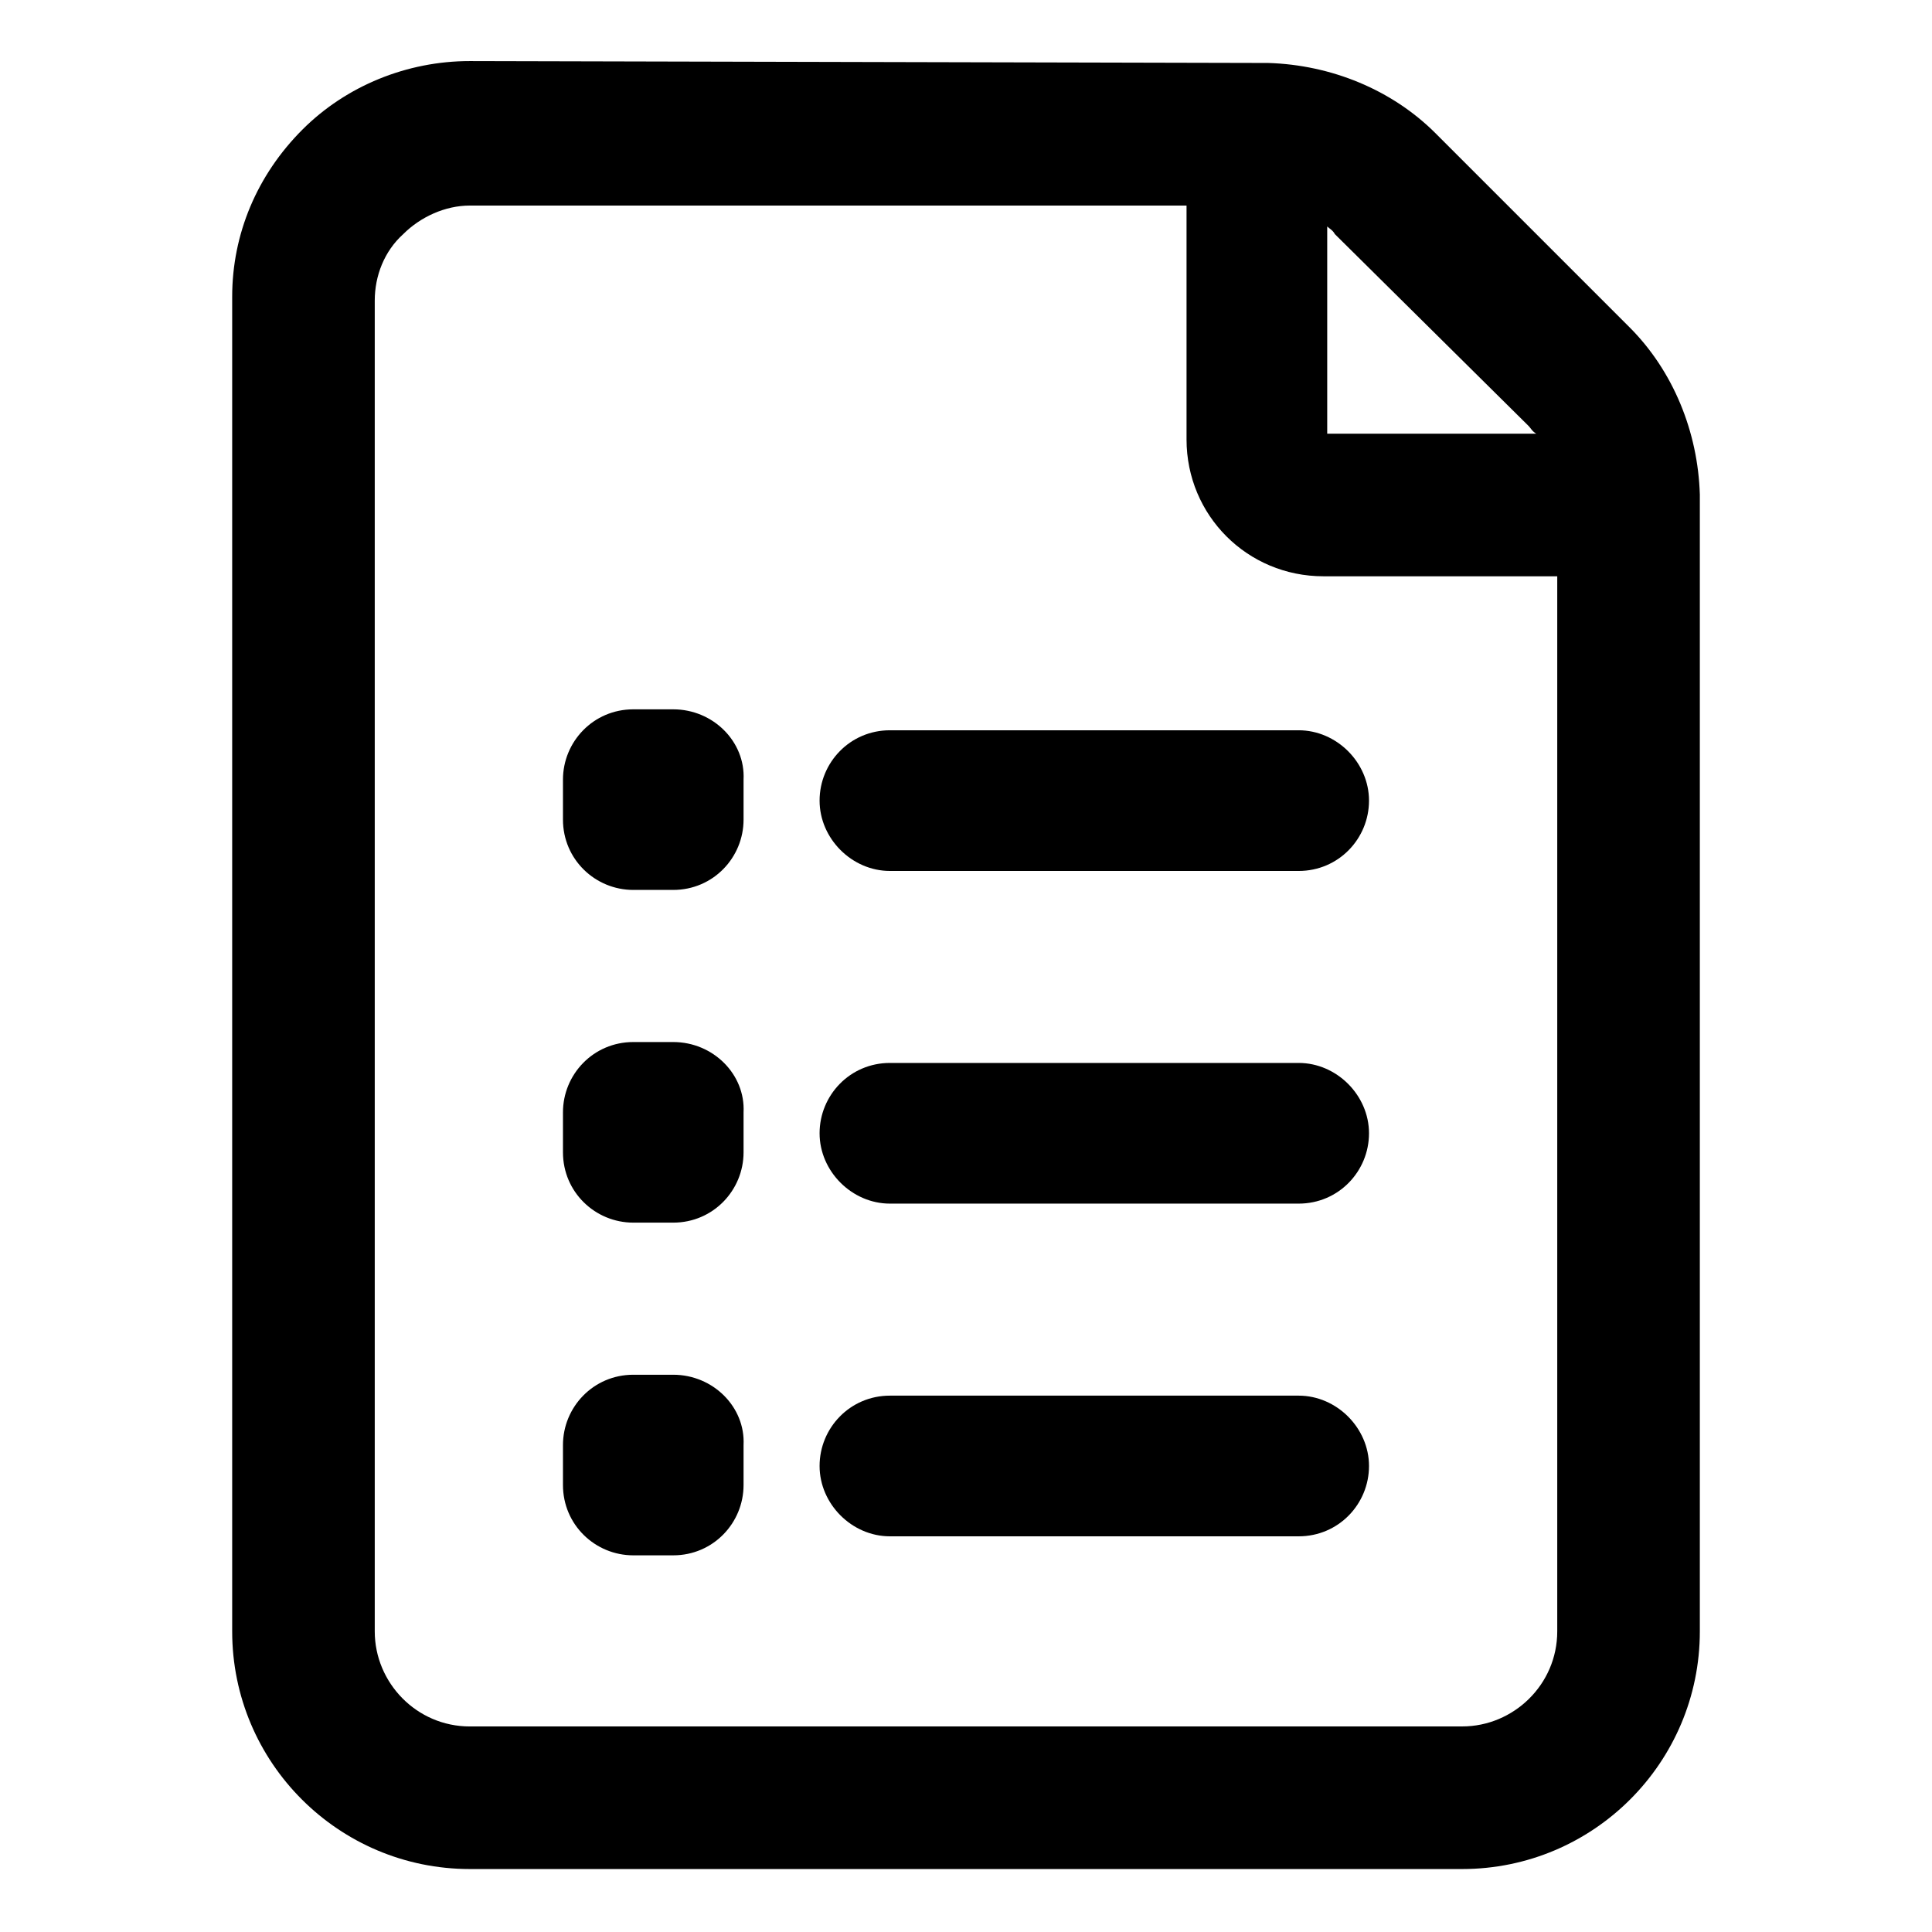
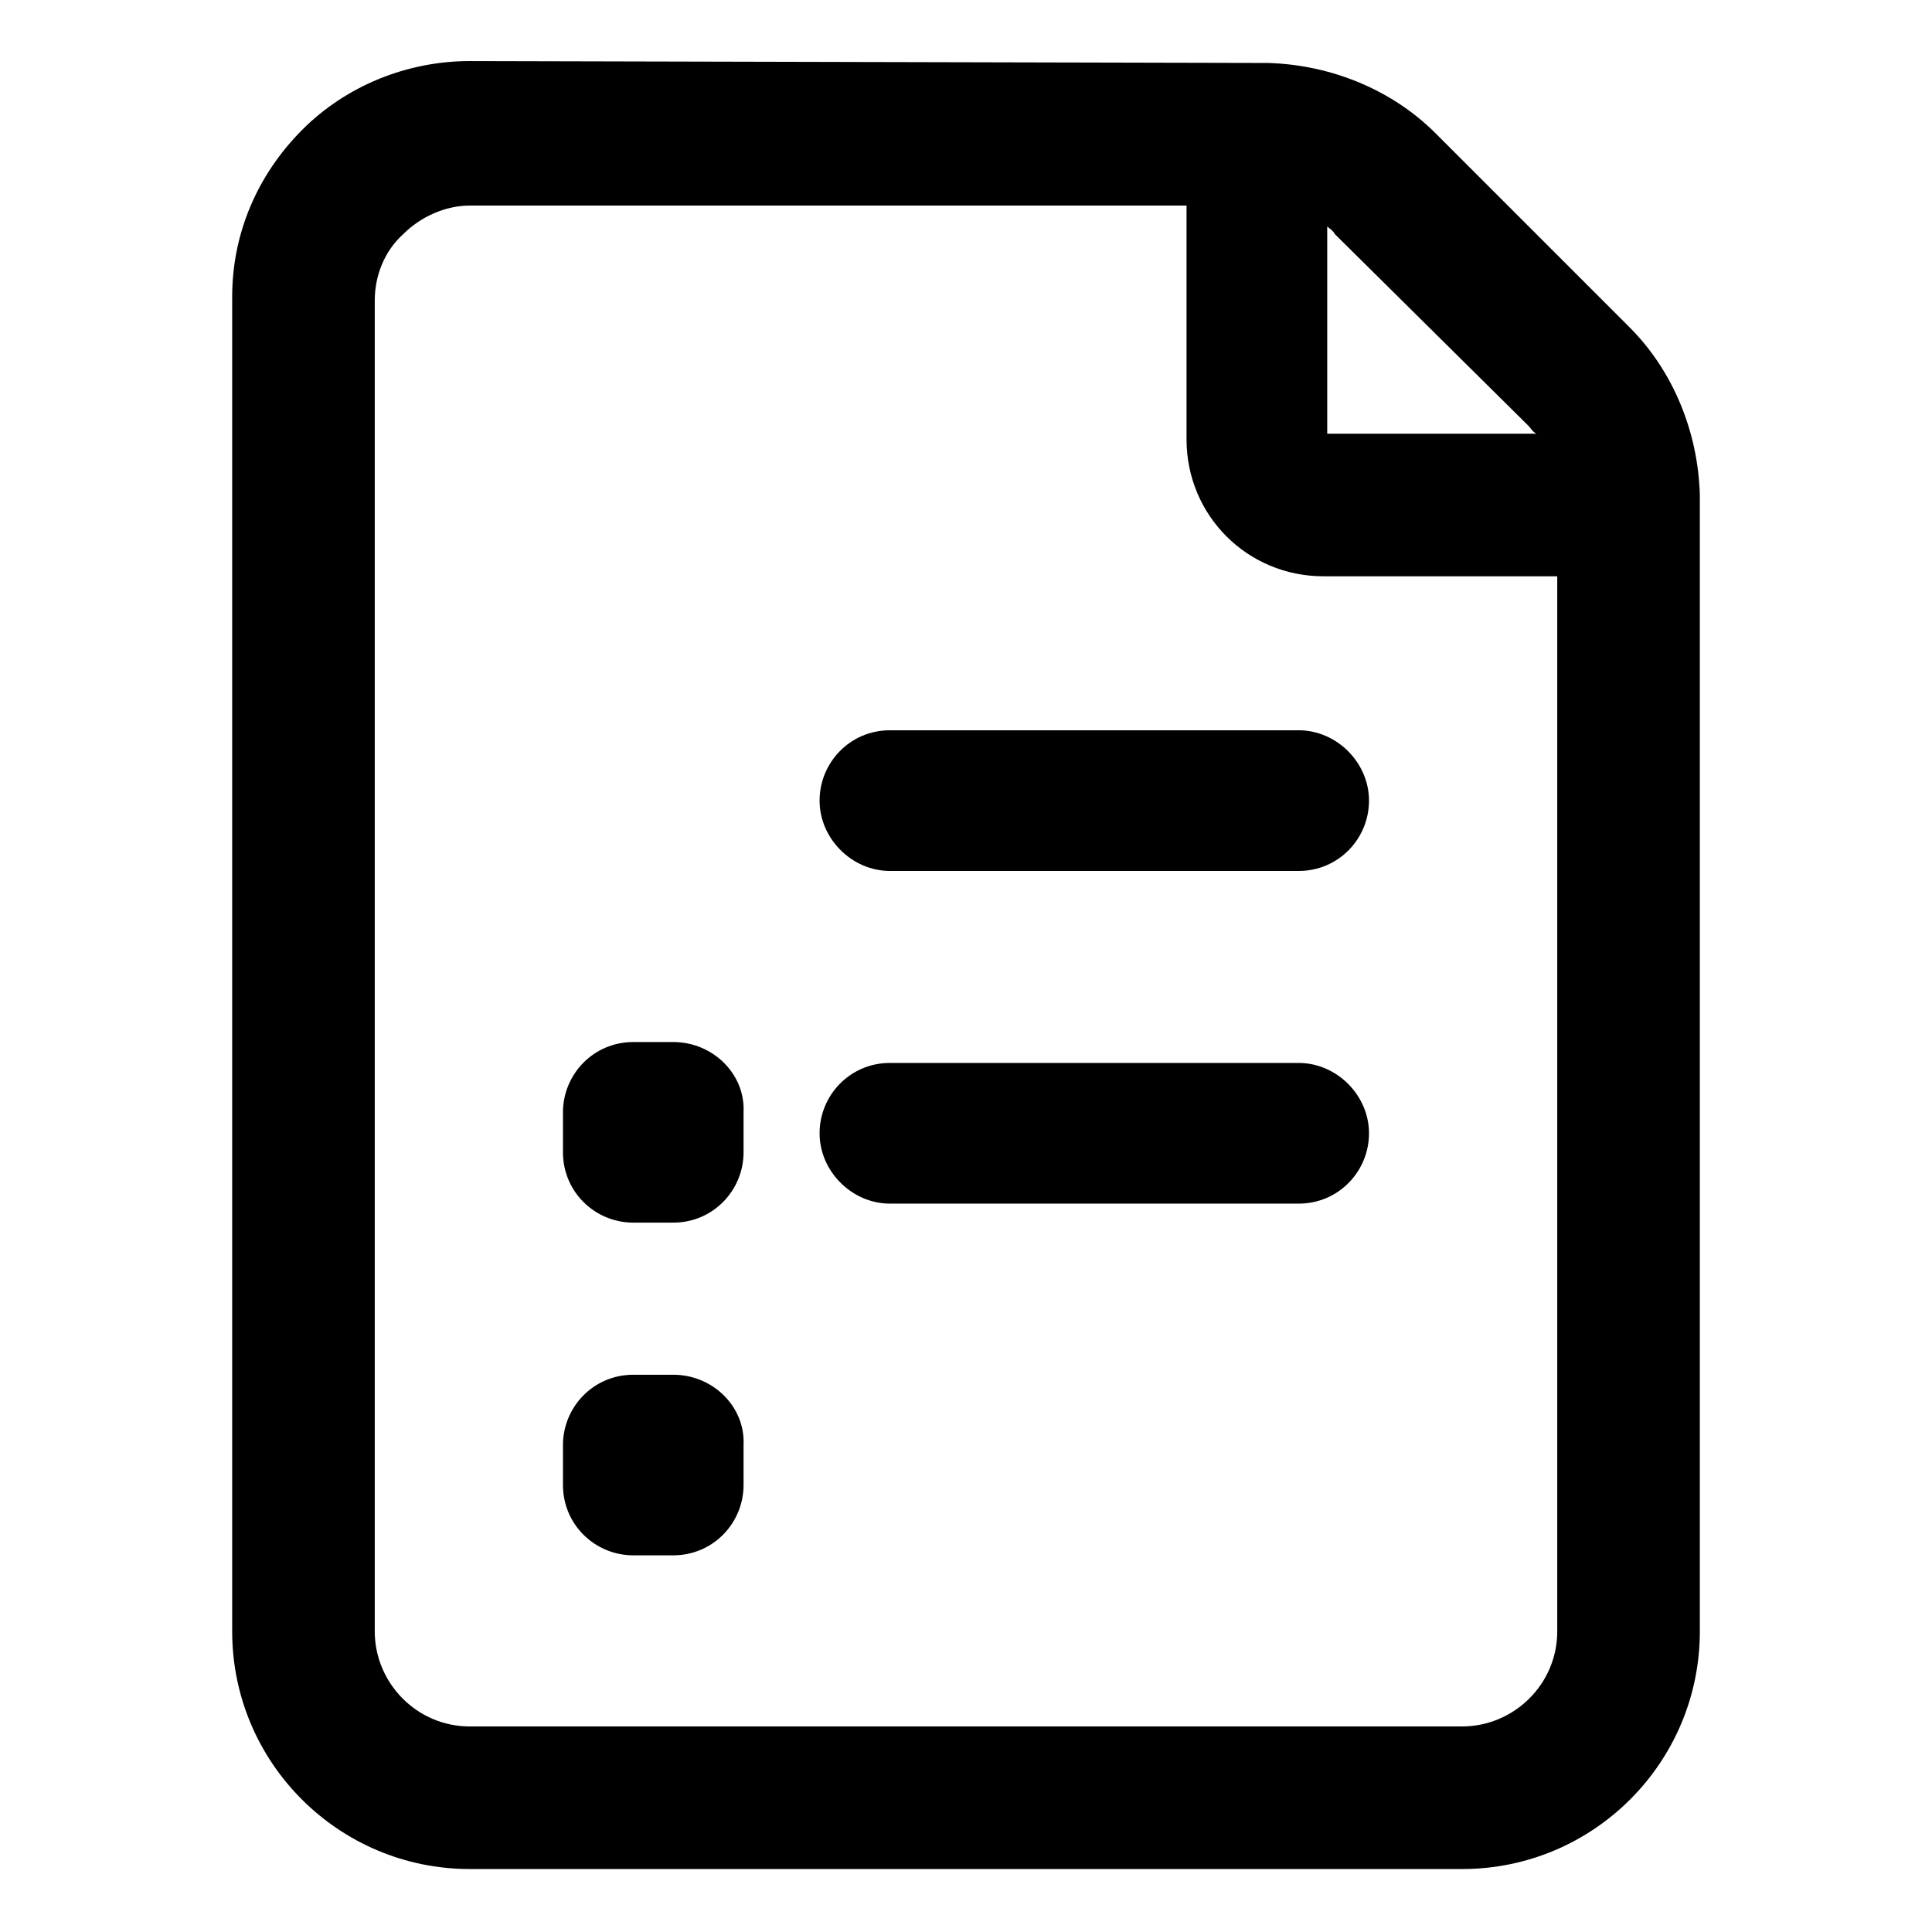
<svg xmlns="http://www.w3.org/2000/svg" fill="#000000" width="800px" height="800px" version="1.1" viewBox="144 144 512 512">
  <g>
    <path d="m575.83 230.72-51.387-51.391c-11.586-11.586-27.711-18.137-44.336-18.641l-211.6-0.504c-16.625 0-32.746 6.551-44.336 18.137-12.09 12.09-18.641 27.711-18.641 44.336v353.68c0 34.762 28.215 62.977 62.977 62.977h262.99c34.762 0 62.977-28.215 62.977-62.977v-301.28c-0.504-16.625-7.055-32.75-18.641-44.336zm-26.703 26.199c0.504 0.504 1.008 1.512 2.016 2.016h-55.418v-54.918c0.504 0.504 1.512 1.008 2.016 2.016zm-17.633 344.61h-262.99c-14.105 0-25.191-11.586-25.191-25.191v-352.67c0-6.551 2.519-13.098 7.559-17.633 4.535-4.535 11.082-7.559 17.633-7.559l189.94 0.004v61.969c0 20.152 16.121 36.273 36.273 36.273h61.969v279.61c0 14.105-11.59 25.191-25.191 25.191z" />
    <path d="m488.16 425.69h-108.32c-10.578 0-18.641 8.566-18.641 18.641 0 10.078 8.566 18.641 18.641 18.641h108.32c10.578 0 18.641-8.566 18.641-18.641-0.004-10.074-8.566-18.641-18.645-18.641z" />
    <path d="m488.16 337.53h-108.32c-10.578 0-18.641 8.566-18.641 18.641s8.562 18.641 18.641 18.641h108.32c10.578 0 18.641-8.566 18.641-18.641-0.004-10.078-8.566-18.641-18.645-18.641z" />
-     <path d="m488.16 513.86h-108.32c-10.578 0-18.641 8.566-18.641 18.641 0 10.078 8.562 18.641 18.641 18.641h108.32c10.578 0 18.641-8.566 18.641-18.641-0.004-10.074-8.566-18.641-18.645-18.641z" />
-     <path d="m322.41 331.98h-10.578c-10.578 0-18.641 8.566-18.641 18.641v10.578c0 10.578 8.566 18.641 18.641 18.641h10.578c10.578 0 18.641-8.566 18.641-18.641v-10.578c0.504-10.074-8.059-18.641-18.641-18.641z" />
    <path d="m322.41 420.15h-10.578c-10.578 0-18.641 8.566-18.641 18.641v10.578c0 10.578 8.566 18.641 18.641 18.641h10.578c10.578 0 18.641-8.566 18.641-18.641v-10.578c0.504-10.078-8.059-18.641-18.641-18.641z" />
    <path d="m322.41 508.32h-10.578c-10.578 0-18.641 8.566-18.641 18.641v10.578c0 10.578 8.566 18.641 18.641 18.641h10.578c10.578 0 18.641-8.566 18.641-18.641v-10.578c0.504-10.074-8.059-18.641-18.641-18.641z" />
  </g>
</svg>